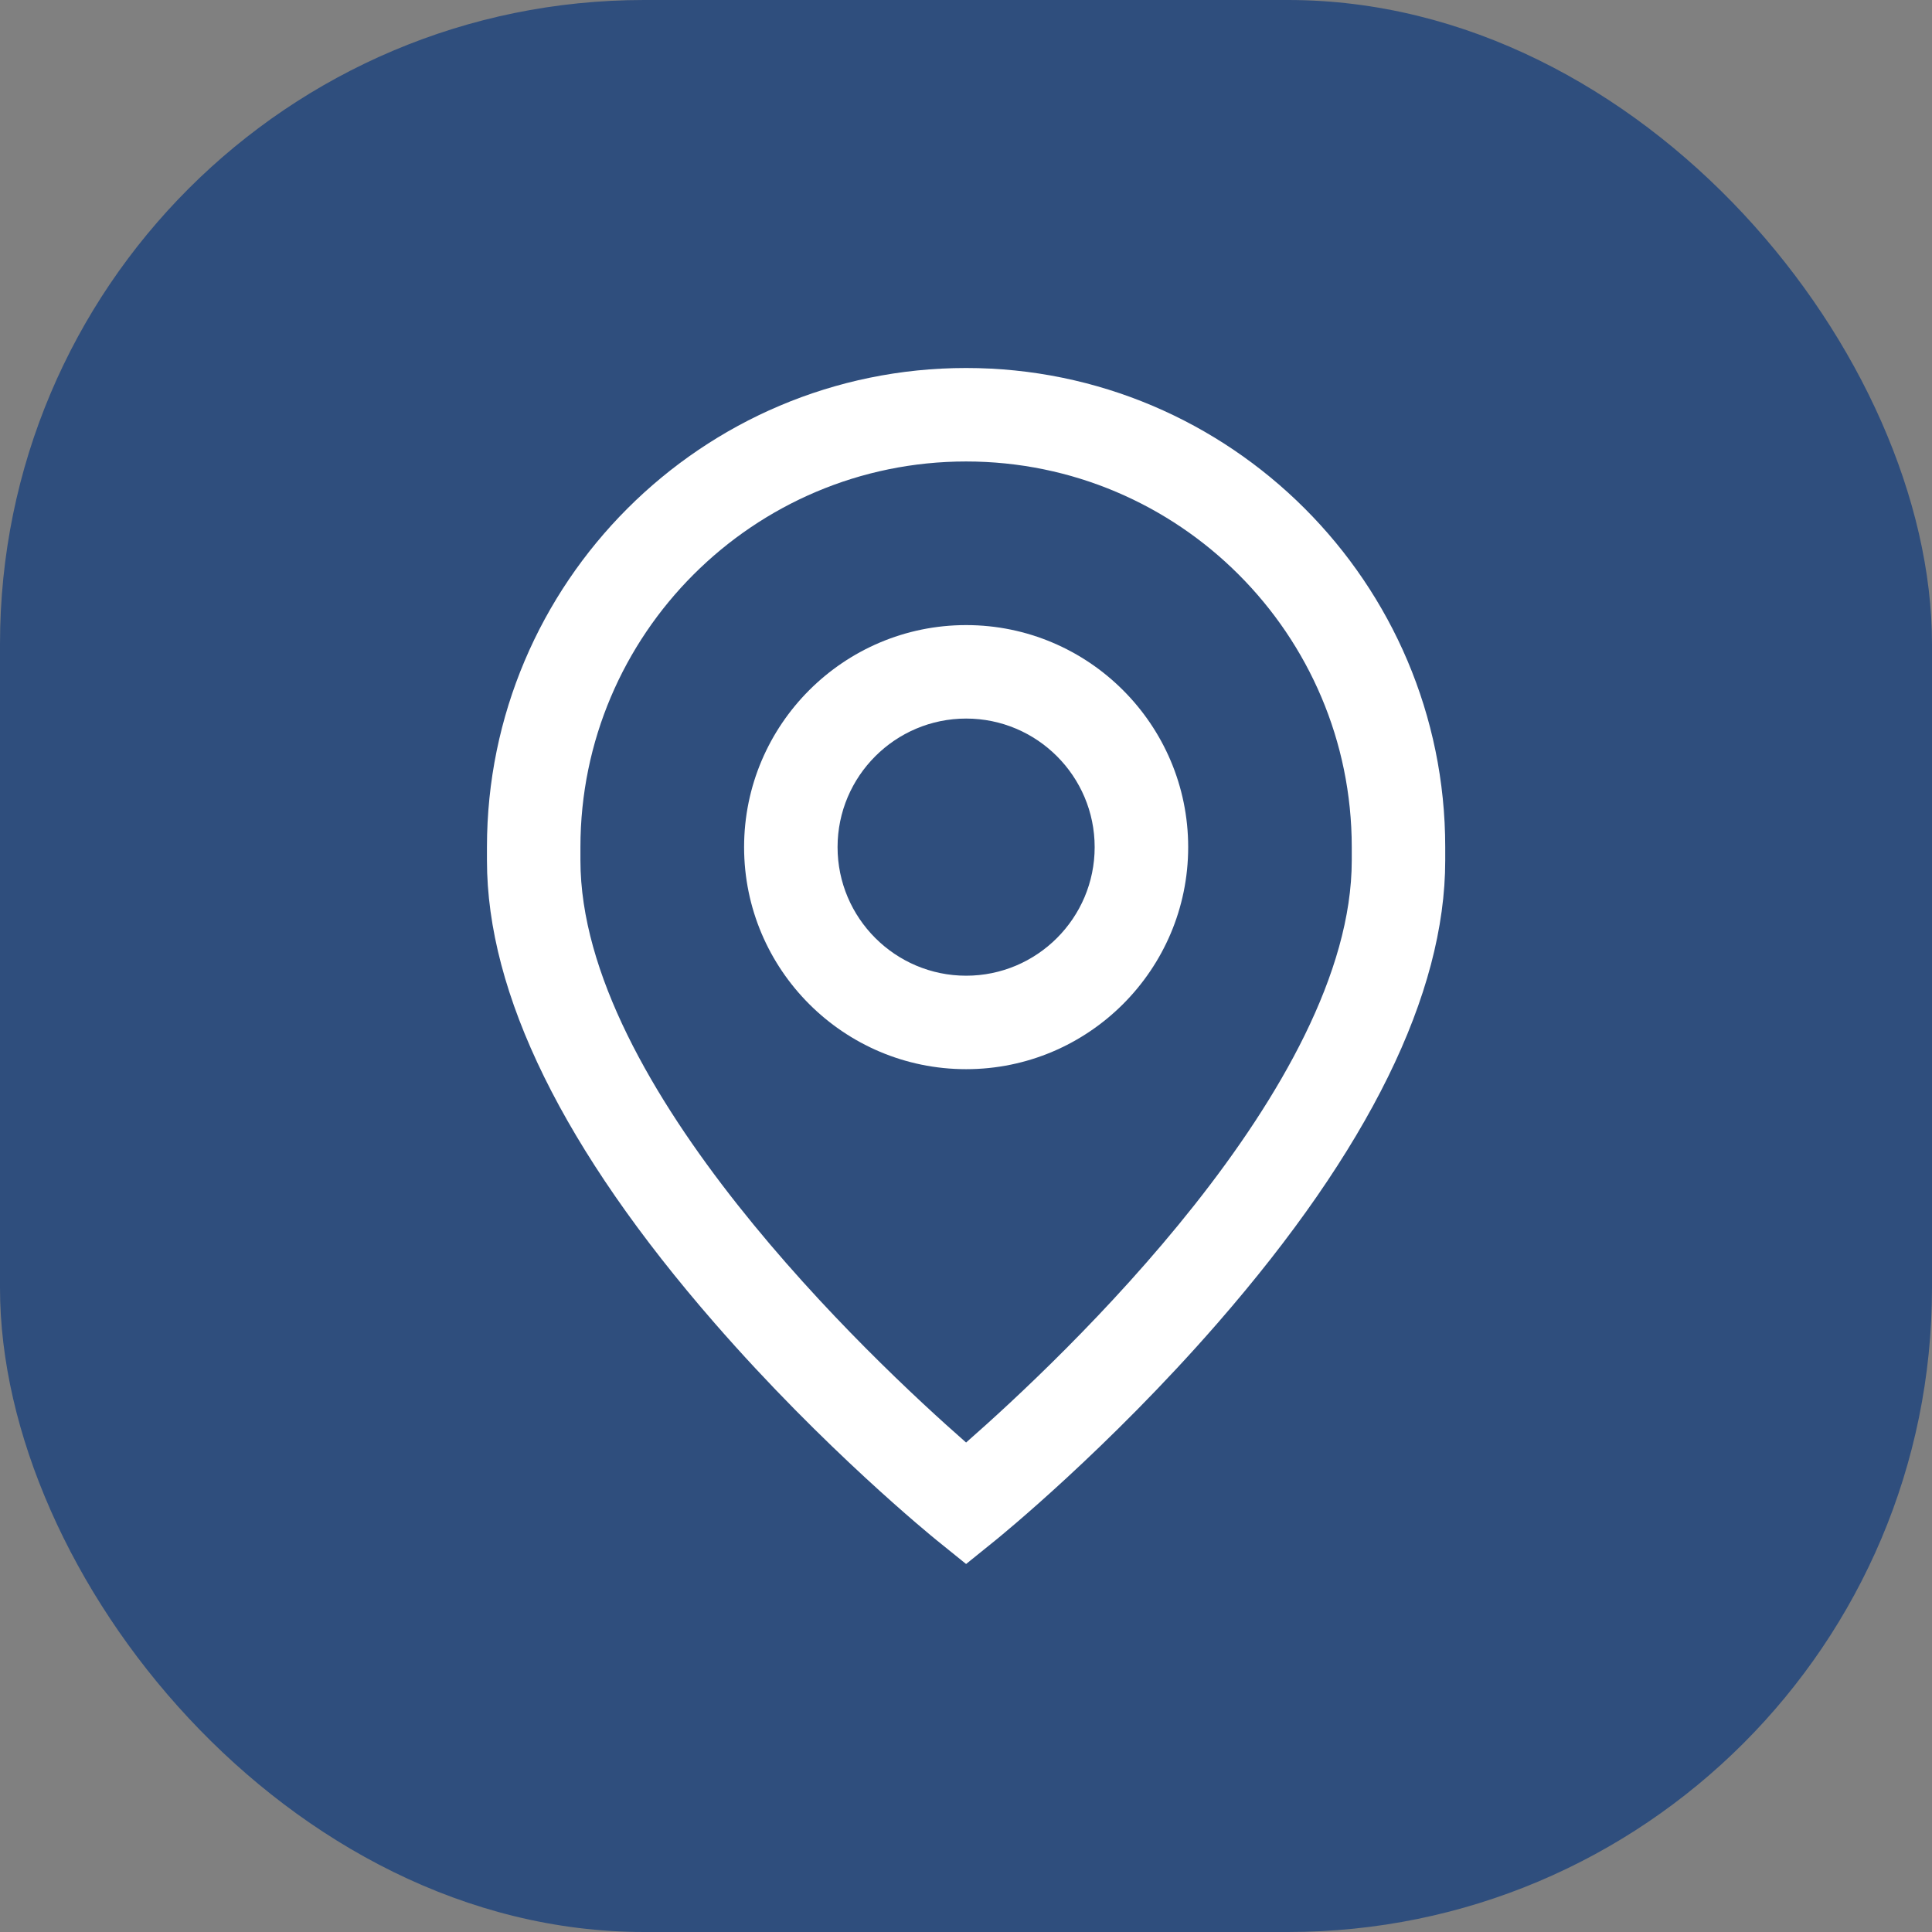
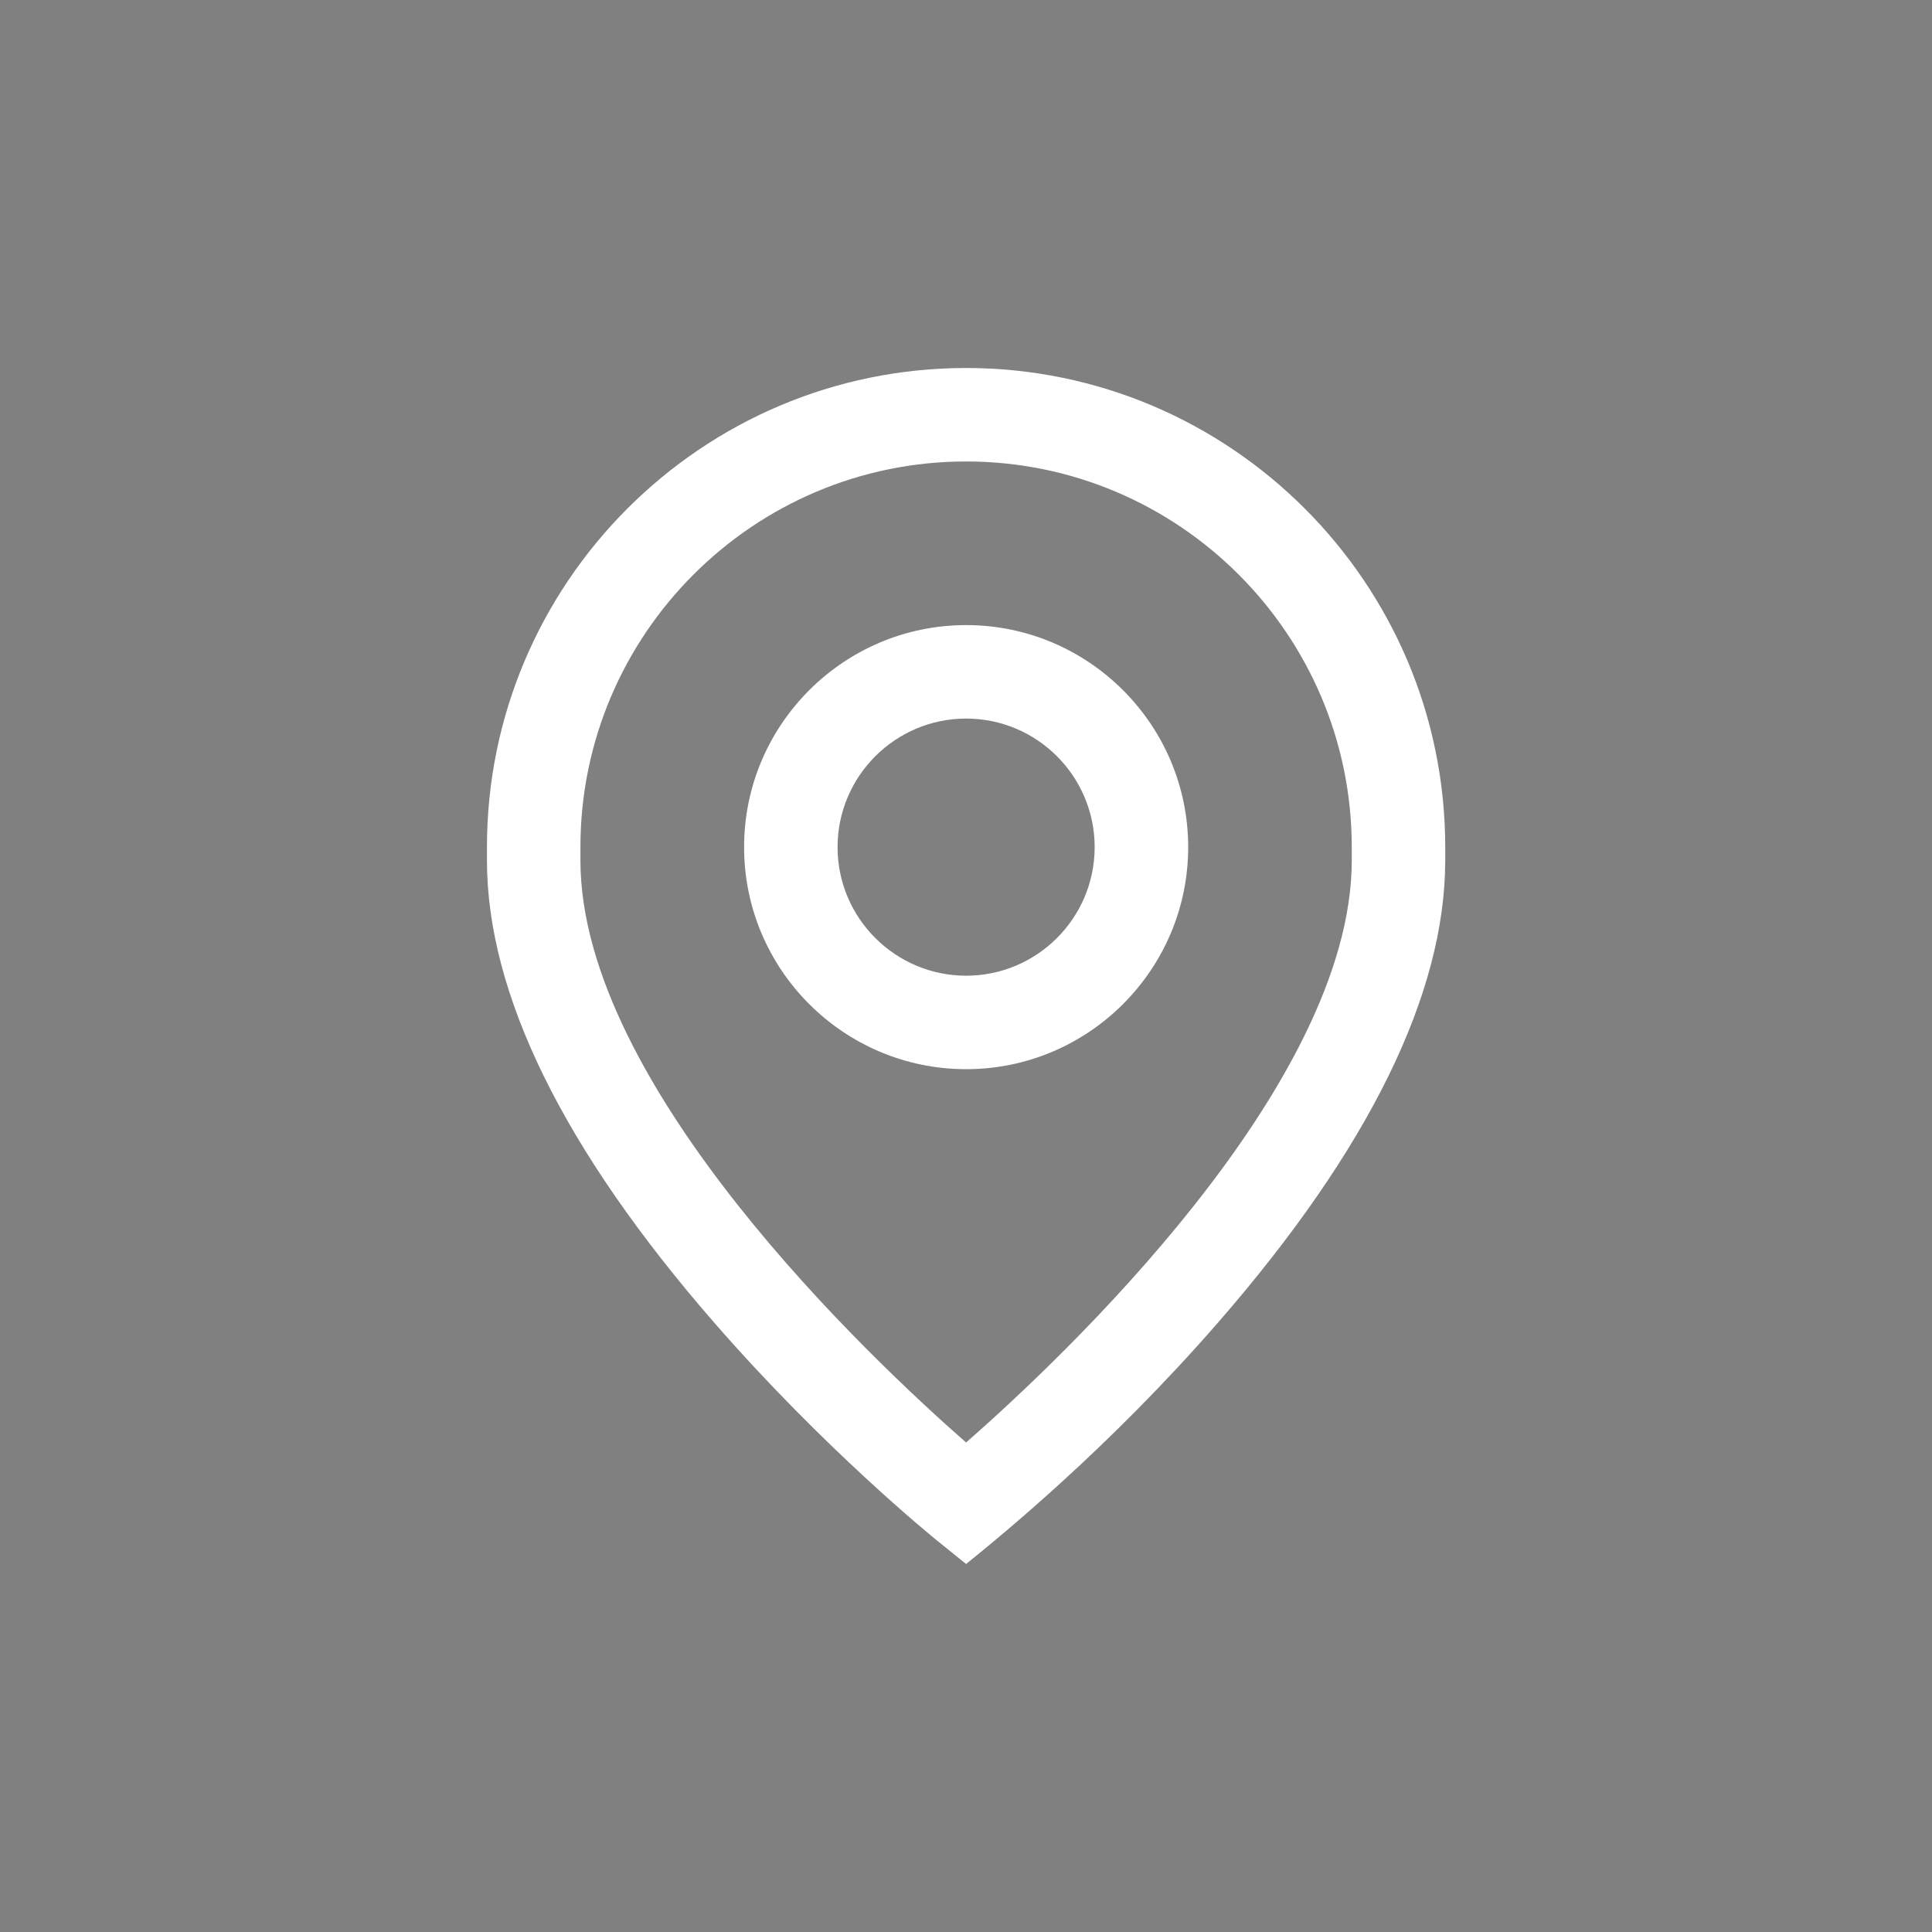
<svg xmlns="http://www.w3.org/2000/svg" width="42" height="42" viewBox="0 0 42 42" fill="none">
  <rect x="0" y="0" width="42" height="42" fill="#808080" stroke="none" />
-   <rect width="42" height="42" rx="14" fill="#2f4e7d" />
  <path d="M21.003 13.589C18.341 13.589 16.176 15.755 16.176 18.416C16.176 21.078 18.341 23.243 21.003 23.243C23.664 23.243 25.83 21.078 25.83 18.416C25.83 15.755 23.664 13.589 21.003 13.589ZM21.003 21.211C19.462 21.211 18.208 19.957 18.208 18.416C18.208 16.875 19.462 15.621 21.003 15.621C22.544 15.621 23.797 16.875 23.797 18.416C23.797 19.957 22.544 21.211 21.003 21.211Z" fill="white" />
-   <path d="M21.002 8C15.258 8 10.586 12.673 10.586 18.416V18.704C10.586 21.609 12.251 24.994 15.536 28.764C17.917 31.498 20.265 33.404 20.363 33.484L21.002 34L21.641 33.484C21.739 33.404 24.087 31.498 26.468 28.764C29.753 24.994 31.418 21.609 31.418 18.704V18.416C31.418 12.673 26.745 8 21.002 8ZM29.386 18.704C29.386 23.613 23.061 29.555 21.002 31.359C18.943 29.554 12.618 23.612 12.618 18.704V18.416C12.618 13.793 16.379 10.032 21.002 10.032C25.625 10.032 29.386 13.793 29.386 18.416V18.704Z" fill="white" />
+   <path d="M21.002 8C15.258 8 10.586 12.673 10.586 18.416V18.704C10.586 21.609 12.251 24.994 15.536 28.764C17.917 31.498 20.265 33.404 20.363 33.484L21.002 34C21.739 33.404 24.087 31.498 26.468 28.764C29.753 24.994 31.418 21.609 31.418 18.704V18.416C31.418 12.673 26.745 8 21.002 8ZM29.386 18.704C29.386 23.613 23.061 29.555 21.002 31.359C18.943 29.554 12.618 23.612 12.618 18.704V18.416C12.618 13.793 16.379 10.032 21.002 10.032C25.625 10.032 29.386 13.793 29.386 18.416V18.704Z" fill="white" />
</svg>